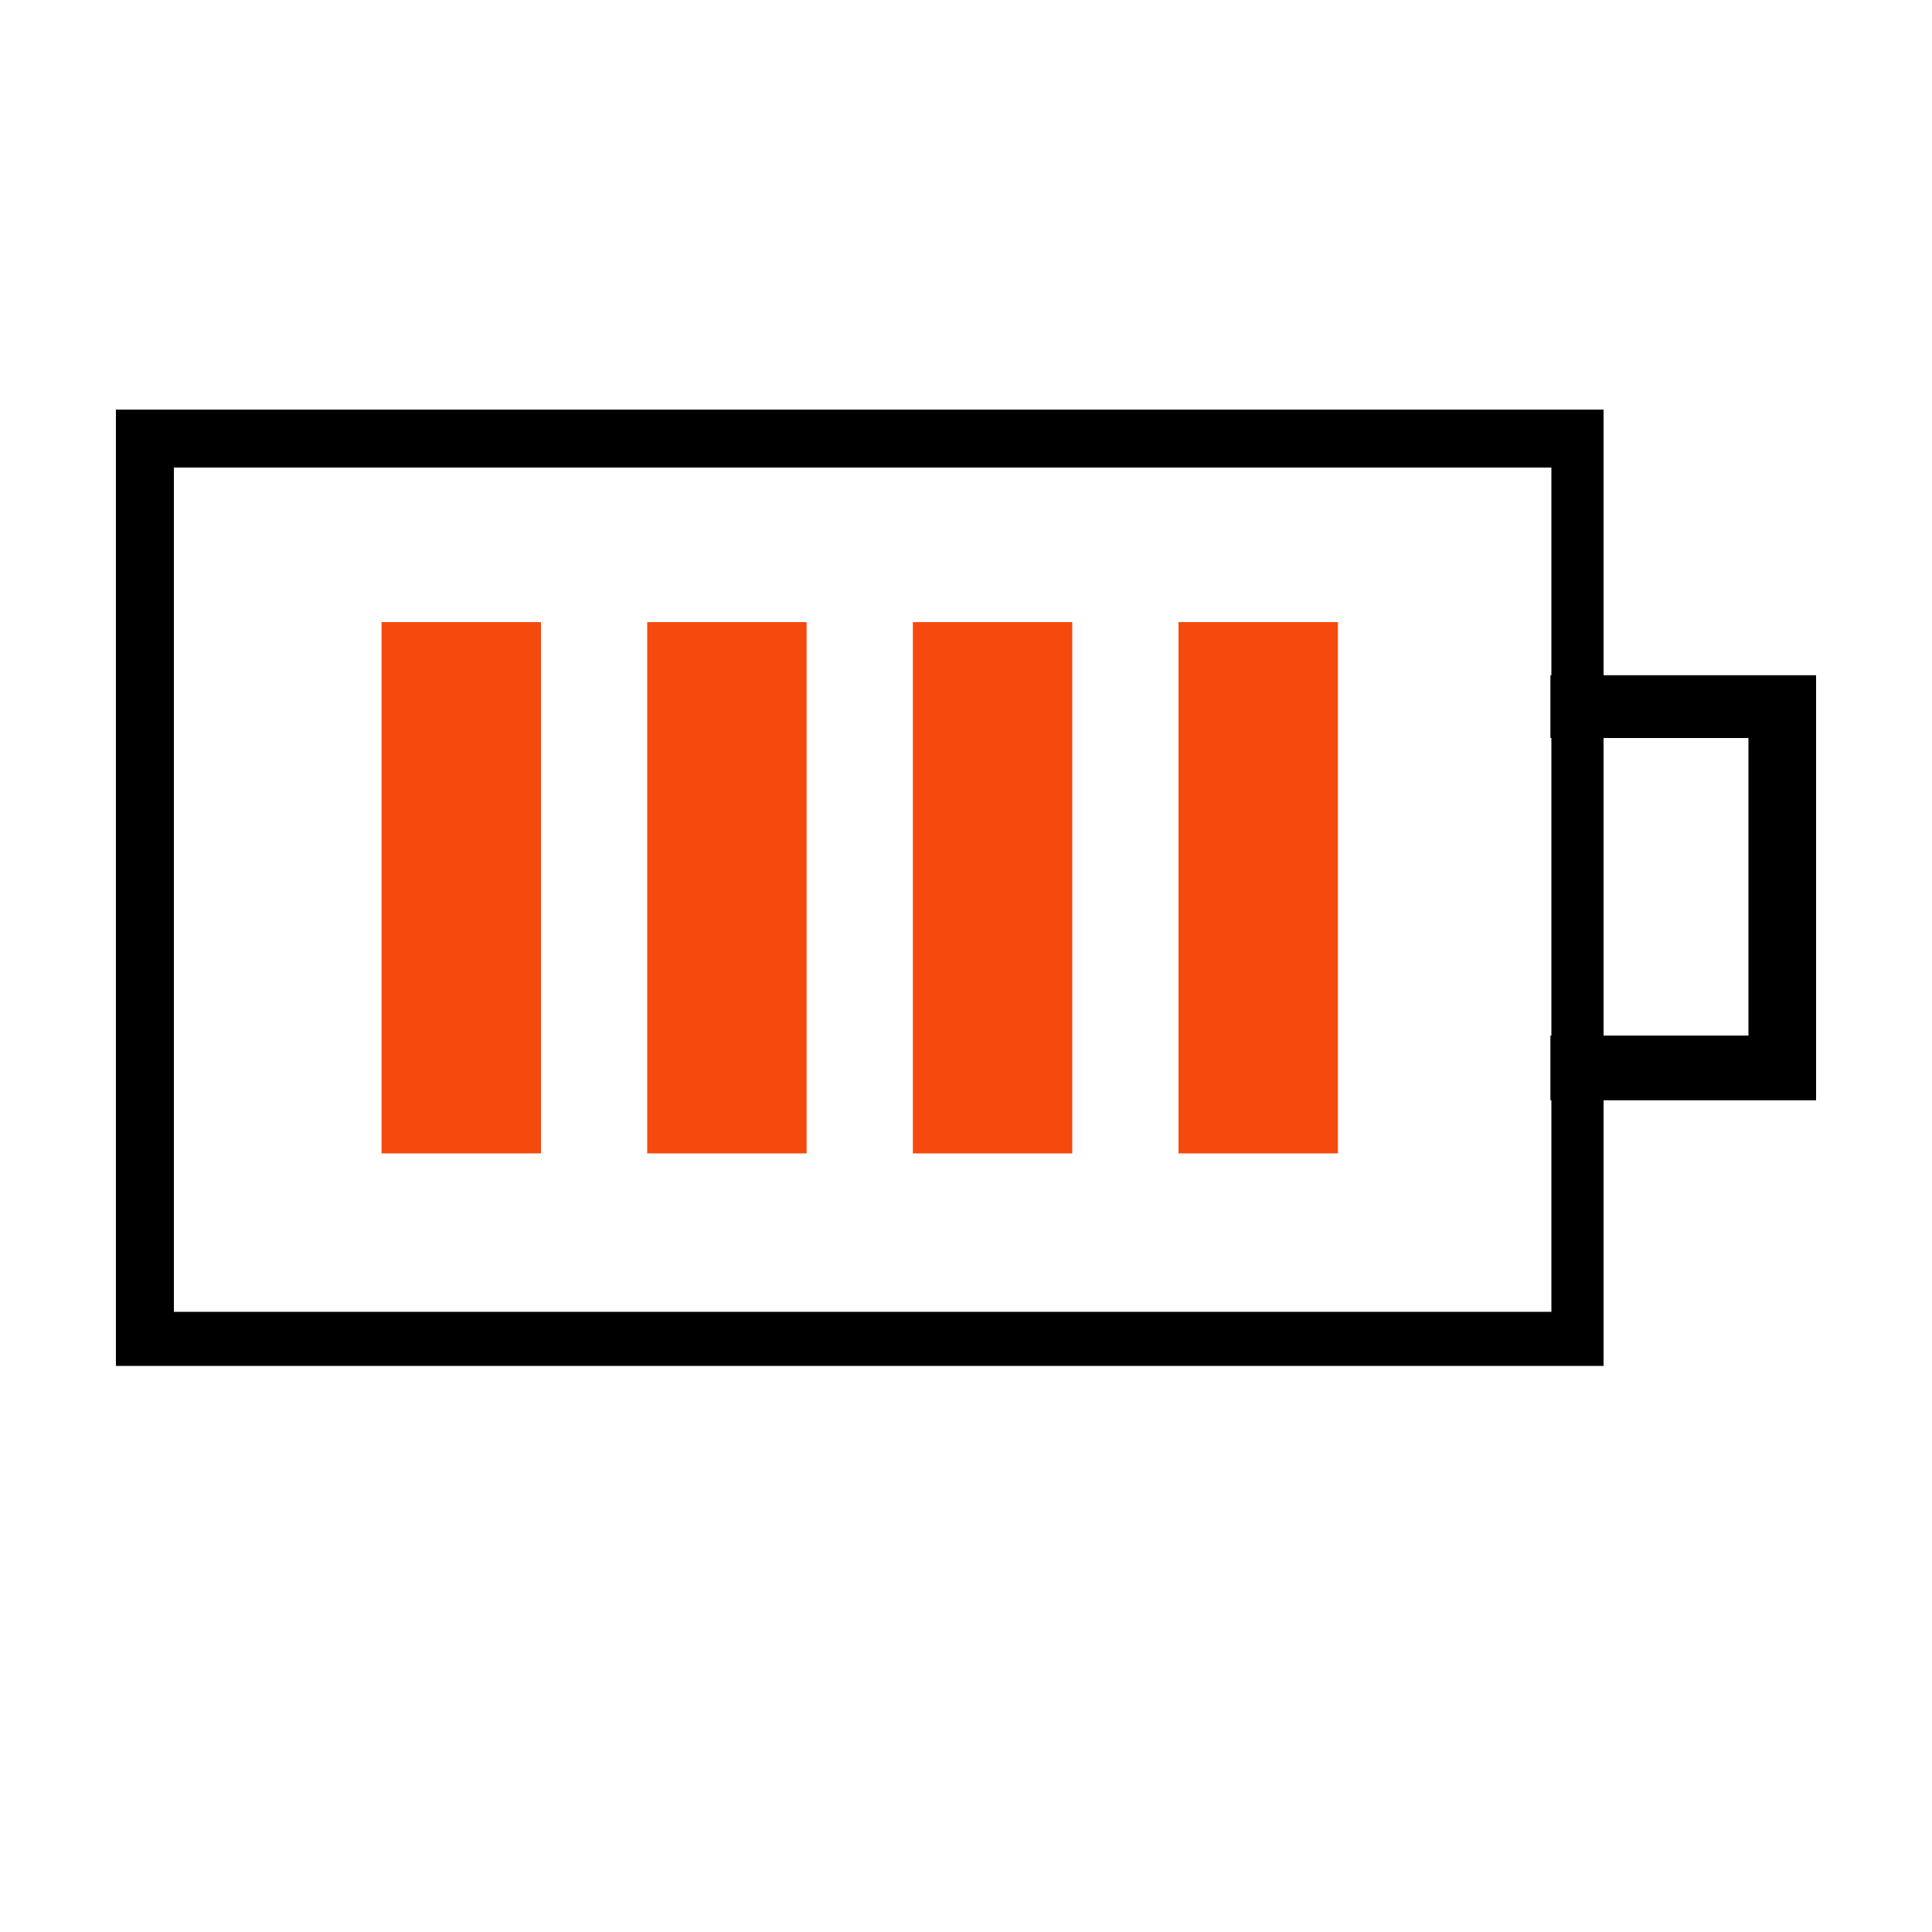
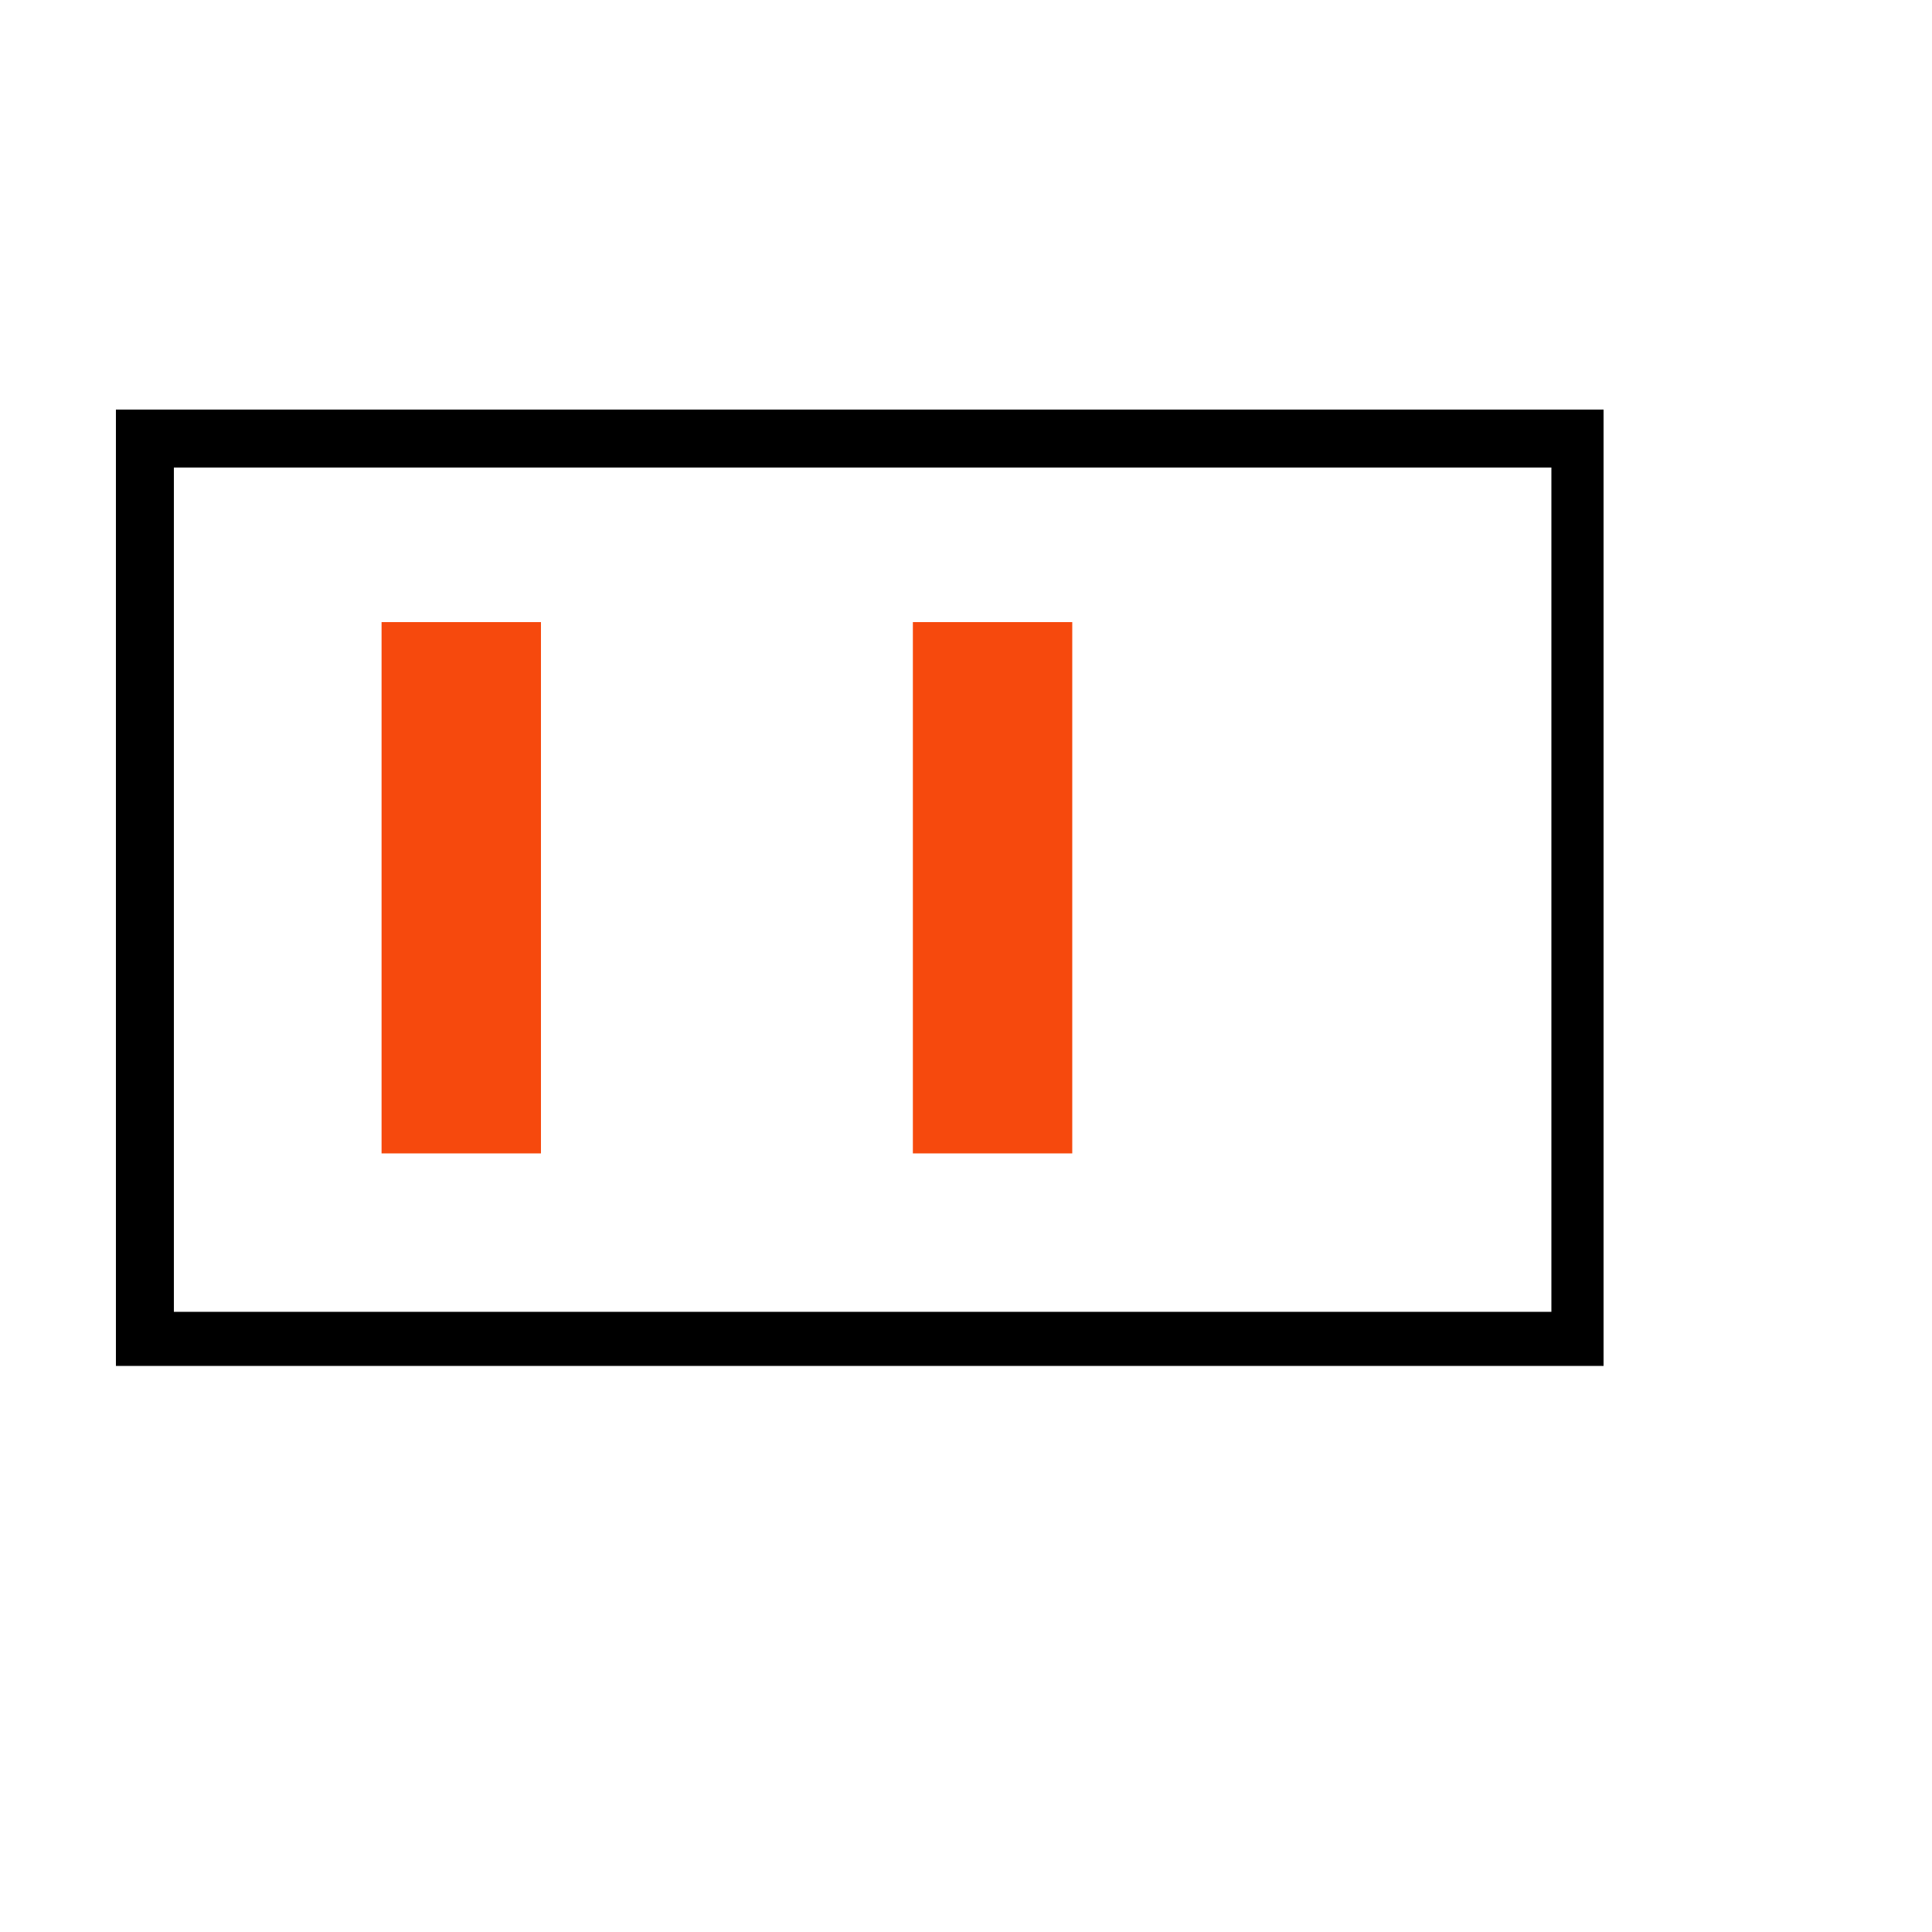
<svg xmlns="http://www.w3.org/2000/svg" width="500" height="500" viewBox="0 0 500 500" fill="none">
  <path d="M415 353.5H30V106H415V353.5ZM45 339.5H401.5V121H45V339.5Z" fill="black" />
-   <path d="M470 284.75H401.25V268H452.5V191H401.25V174.75H470V284.75Z" fill="black" />
  <path d="M98.75 161H140V298.5H98.75V161Z" fill="#F6490D" />
-   <path d="M167.5 161H208.75V298.5H167.5V161Z" fill="#F6490D" />
  <path d="M236.25 161H277.5V298.5H236.25V161Z" fill="#F6490D" />
-   <path d="M305 161H346.25V298.5H305V161Z" fill="#F6490D" />
</svg>